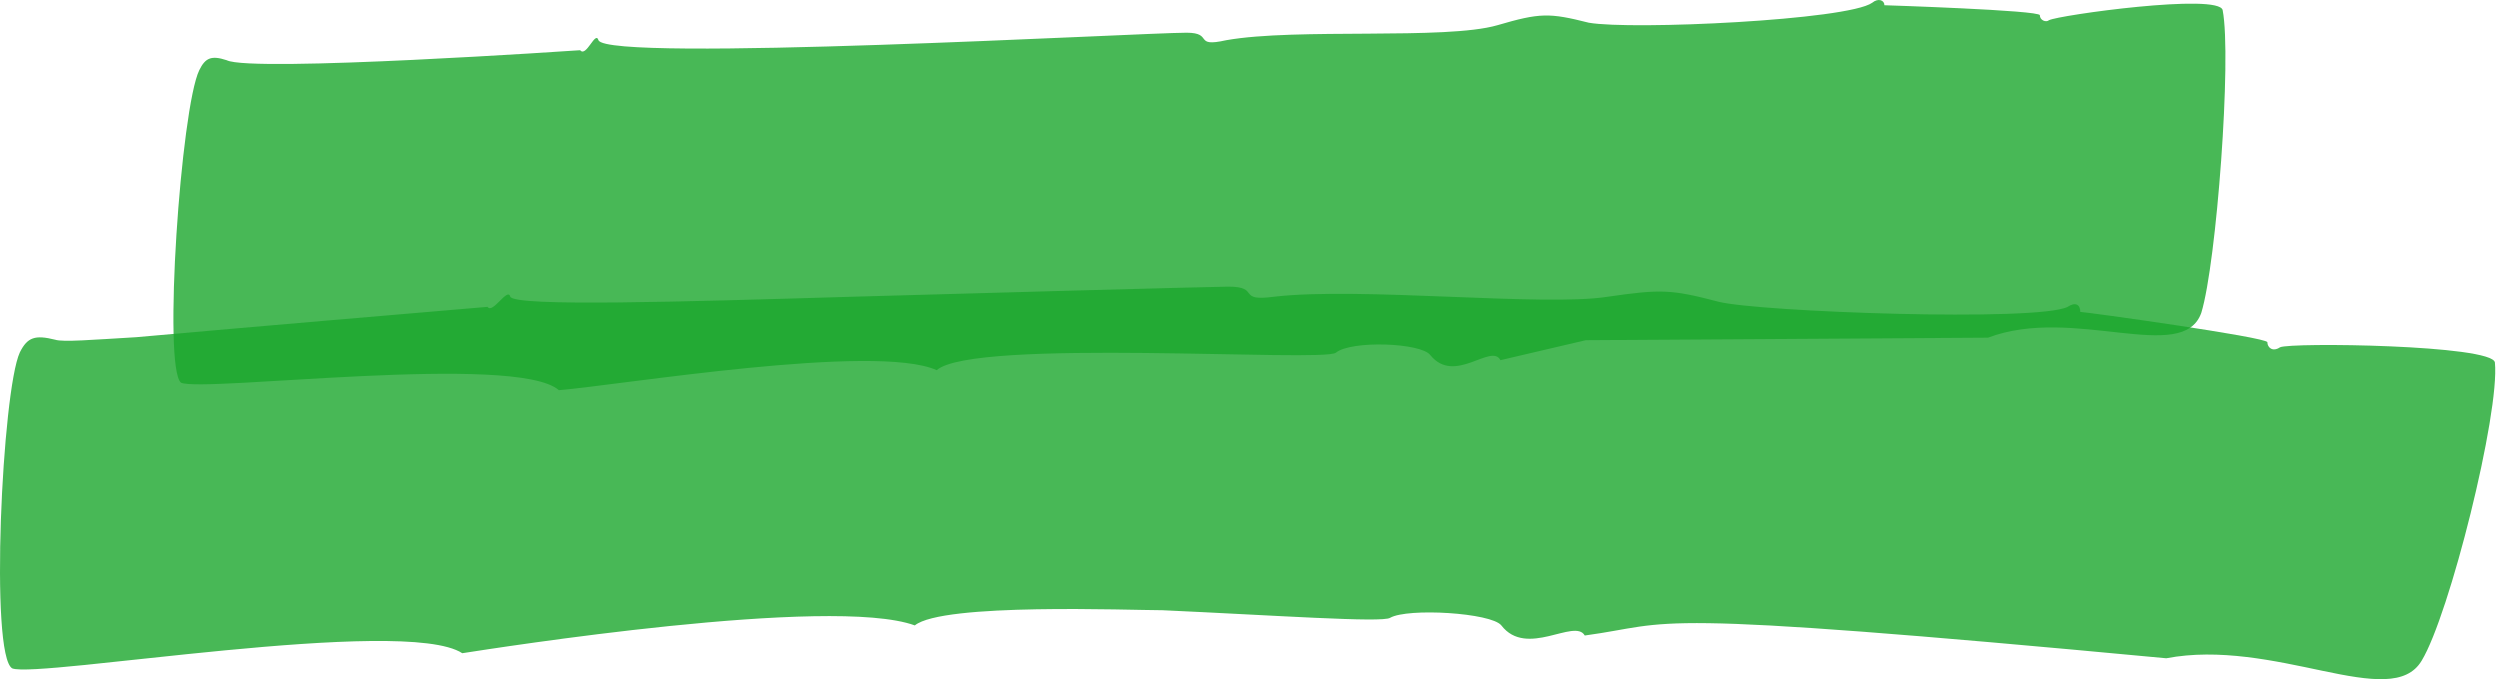
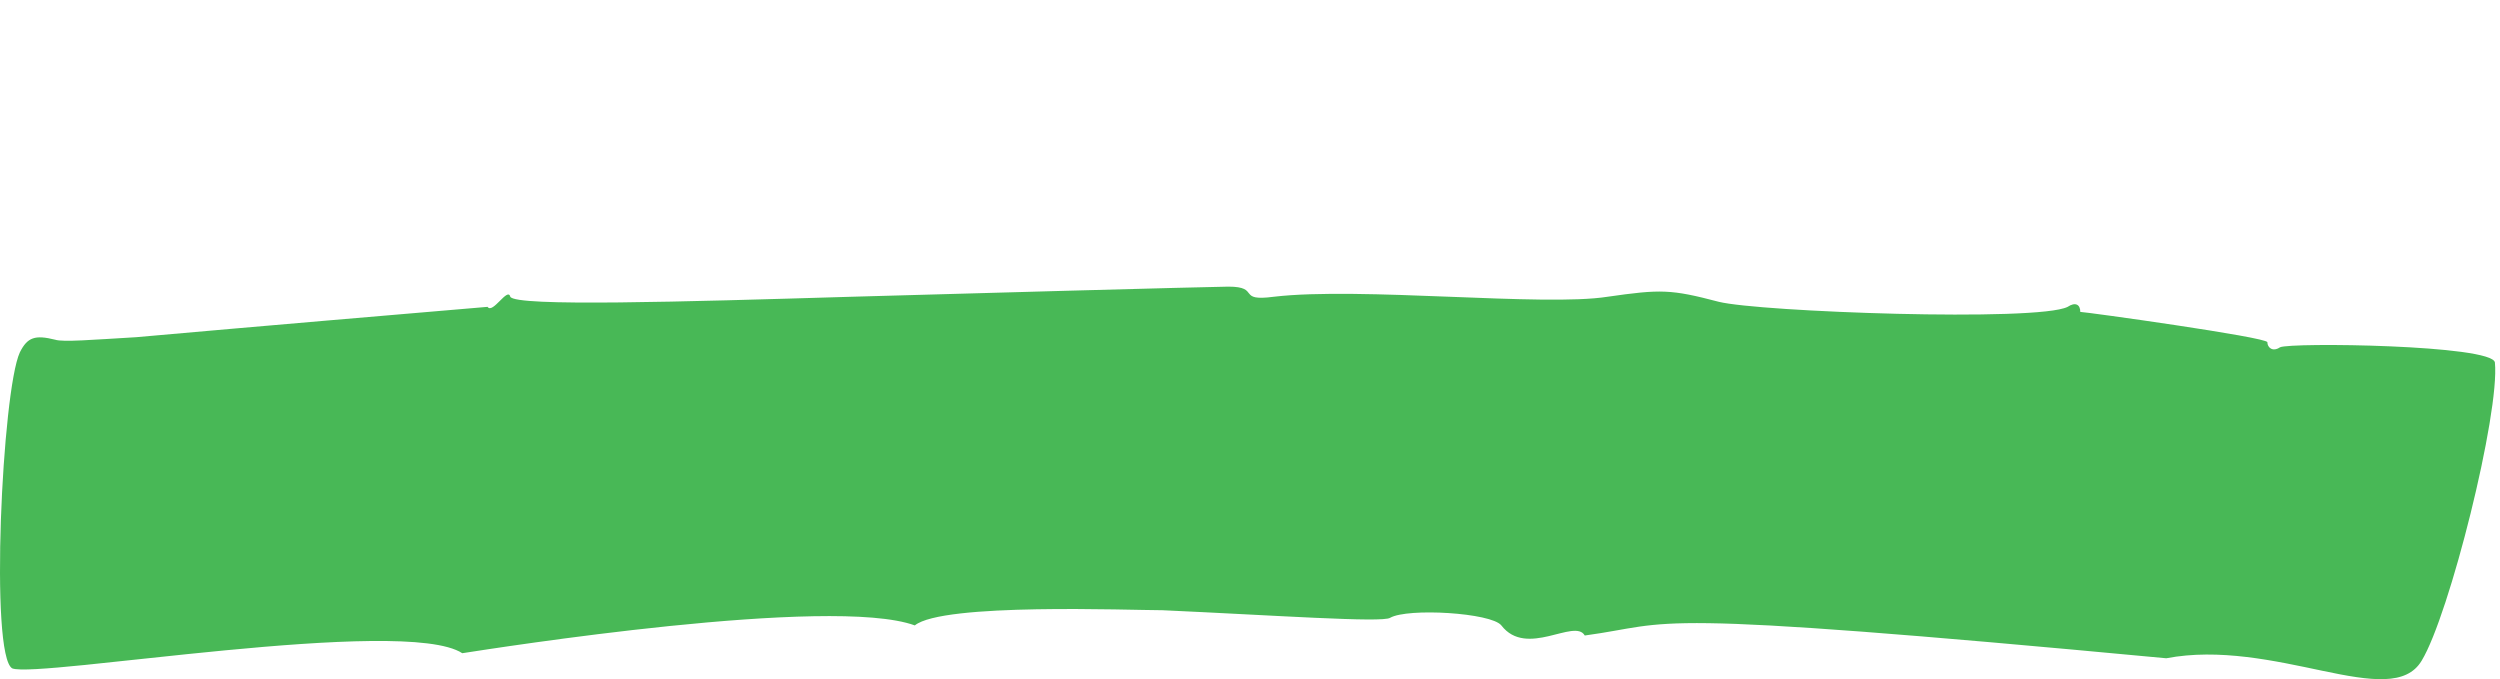
<svg xmlns="http://www.w3.org/2000/svg" width="173" height="47" viewBox="0 0 173 47" fill="none">
-   <path opacity="0.8" d="M38.672 27C35.72 24.405 14 27.173 12.524 26.481C11.259 25.443 12.524 7.454 13.789 4.859C14.211 3.994 14.633 3.821 15.687 4.167C17.374 5.032 40.148 3.475 40.148 3.475C40.57 3.994 41.203 2.091 41.414 2.783C42.046 4.34 78.949 2.264 82.112 2.264C84.01 2.264 82.534 3.302 84.853 2.783C89.704 1.918 100.036 2.783 103.621 1.745C106.573 0.88 107.206 0.88 109.947 1.572C112.9 2.091 127.872 1.399 129.559 0.189C129.98 -0.157 130.402 0.016 130.402 0.362C130.402 0.362 141.157 0.708 141.157 1.053C141.157 1.399 141.578 1.572 141.789 1.399C142.422 1.053 153.598 -0.503 153.809 0.708C154.442 3.994 153.387 18.178 152.333 21.638C151.068 25.27 143.476 21.119 137.572 23.367L109.737 23.541L103.832 24.924C103.199 23.713 100.669 26.654 98.982 24.578C98.349 23.713 93.499 23.541 92.445 24.405C91.602 25.097 67.351 23.367 64.821 25.616C60.603 23.713 42.89 26.654 38.672 27Z" fill="#1BA62C" />
  <path opacity="0.8" d="M31.99 45.202C27.966 42.578 2.599 46.952 0.849 46.252C-0.725 45.377 0.149 27.008 1.374 24.383C1.899 23.334 2.424 23.159 3.823 23.509C4.348 23.684 6.448 23.509 9.422 23.334C13.445 22.984 15.195 22.809 33.739 21.234C34.089 21.759 35.139 19.835 35.314 20.535C35.664 21.234 47.21 20.884 58.932 20.535C64.88 20.36 84.124 19.835 84.999 19.835C87.273 19.835 85.524 20.884 88.148 20.535C94.096 19.835 106.867 21.234 111.241 20.535C114.915 20.01 115.614 20.01 118.938 20.884C121.738 21.584 140.982 22.284 143.081 21.234C143.606 20.884 143.956 21.059 143.956 21.584C144.306 21.584 156.902 23.334 156.902 23.683C156.902 24.033 157.252 24.383 157.777 24.033C158.476 23.683 172.472 23.858 172.647 25.083C172.997 28.582 169.498 42.578 167.574 45.727C166.524 47.476 164.075 47.126 160.751 46.427C157.427 45.727 153.578 44.852 149.904 45.552C112.64 42.053 116.139 43.103 109.666 43.977C108.966 42.753 105.642 45.552 103.893 43.278C103.193 42.403 97.42 42.053 96.195 42.753C95.67 43.103 88.148 42.578 80.45 42.228C78.176 42.228 65.23 41.703 63.305 43.278C57.532 41.178 34.264 44.852 31.99 45.202Z" fill="#1BA62C" />
</svg>